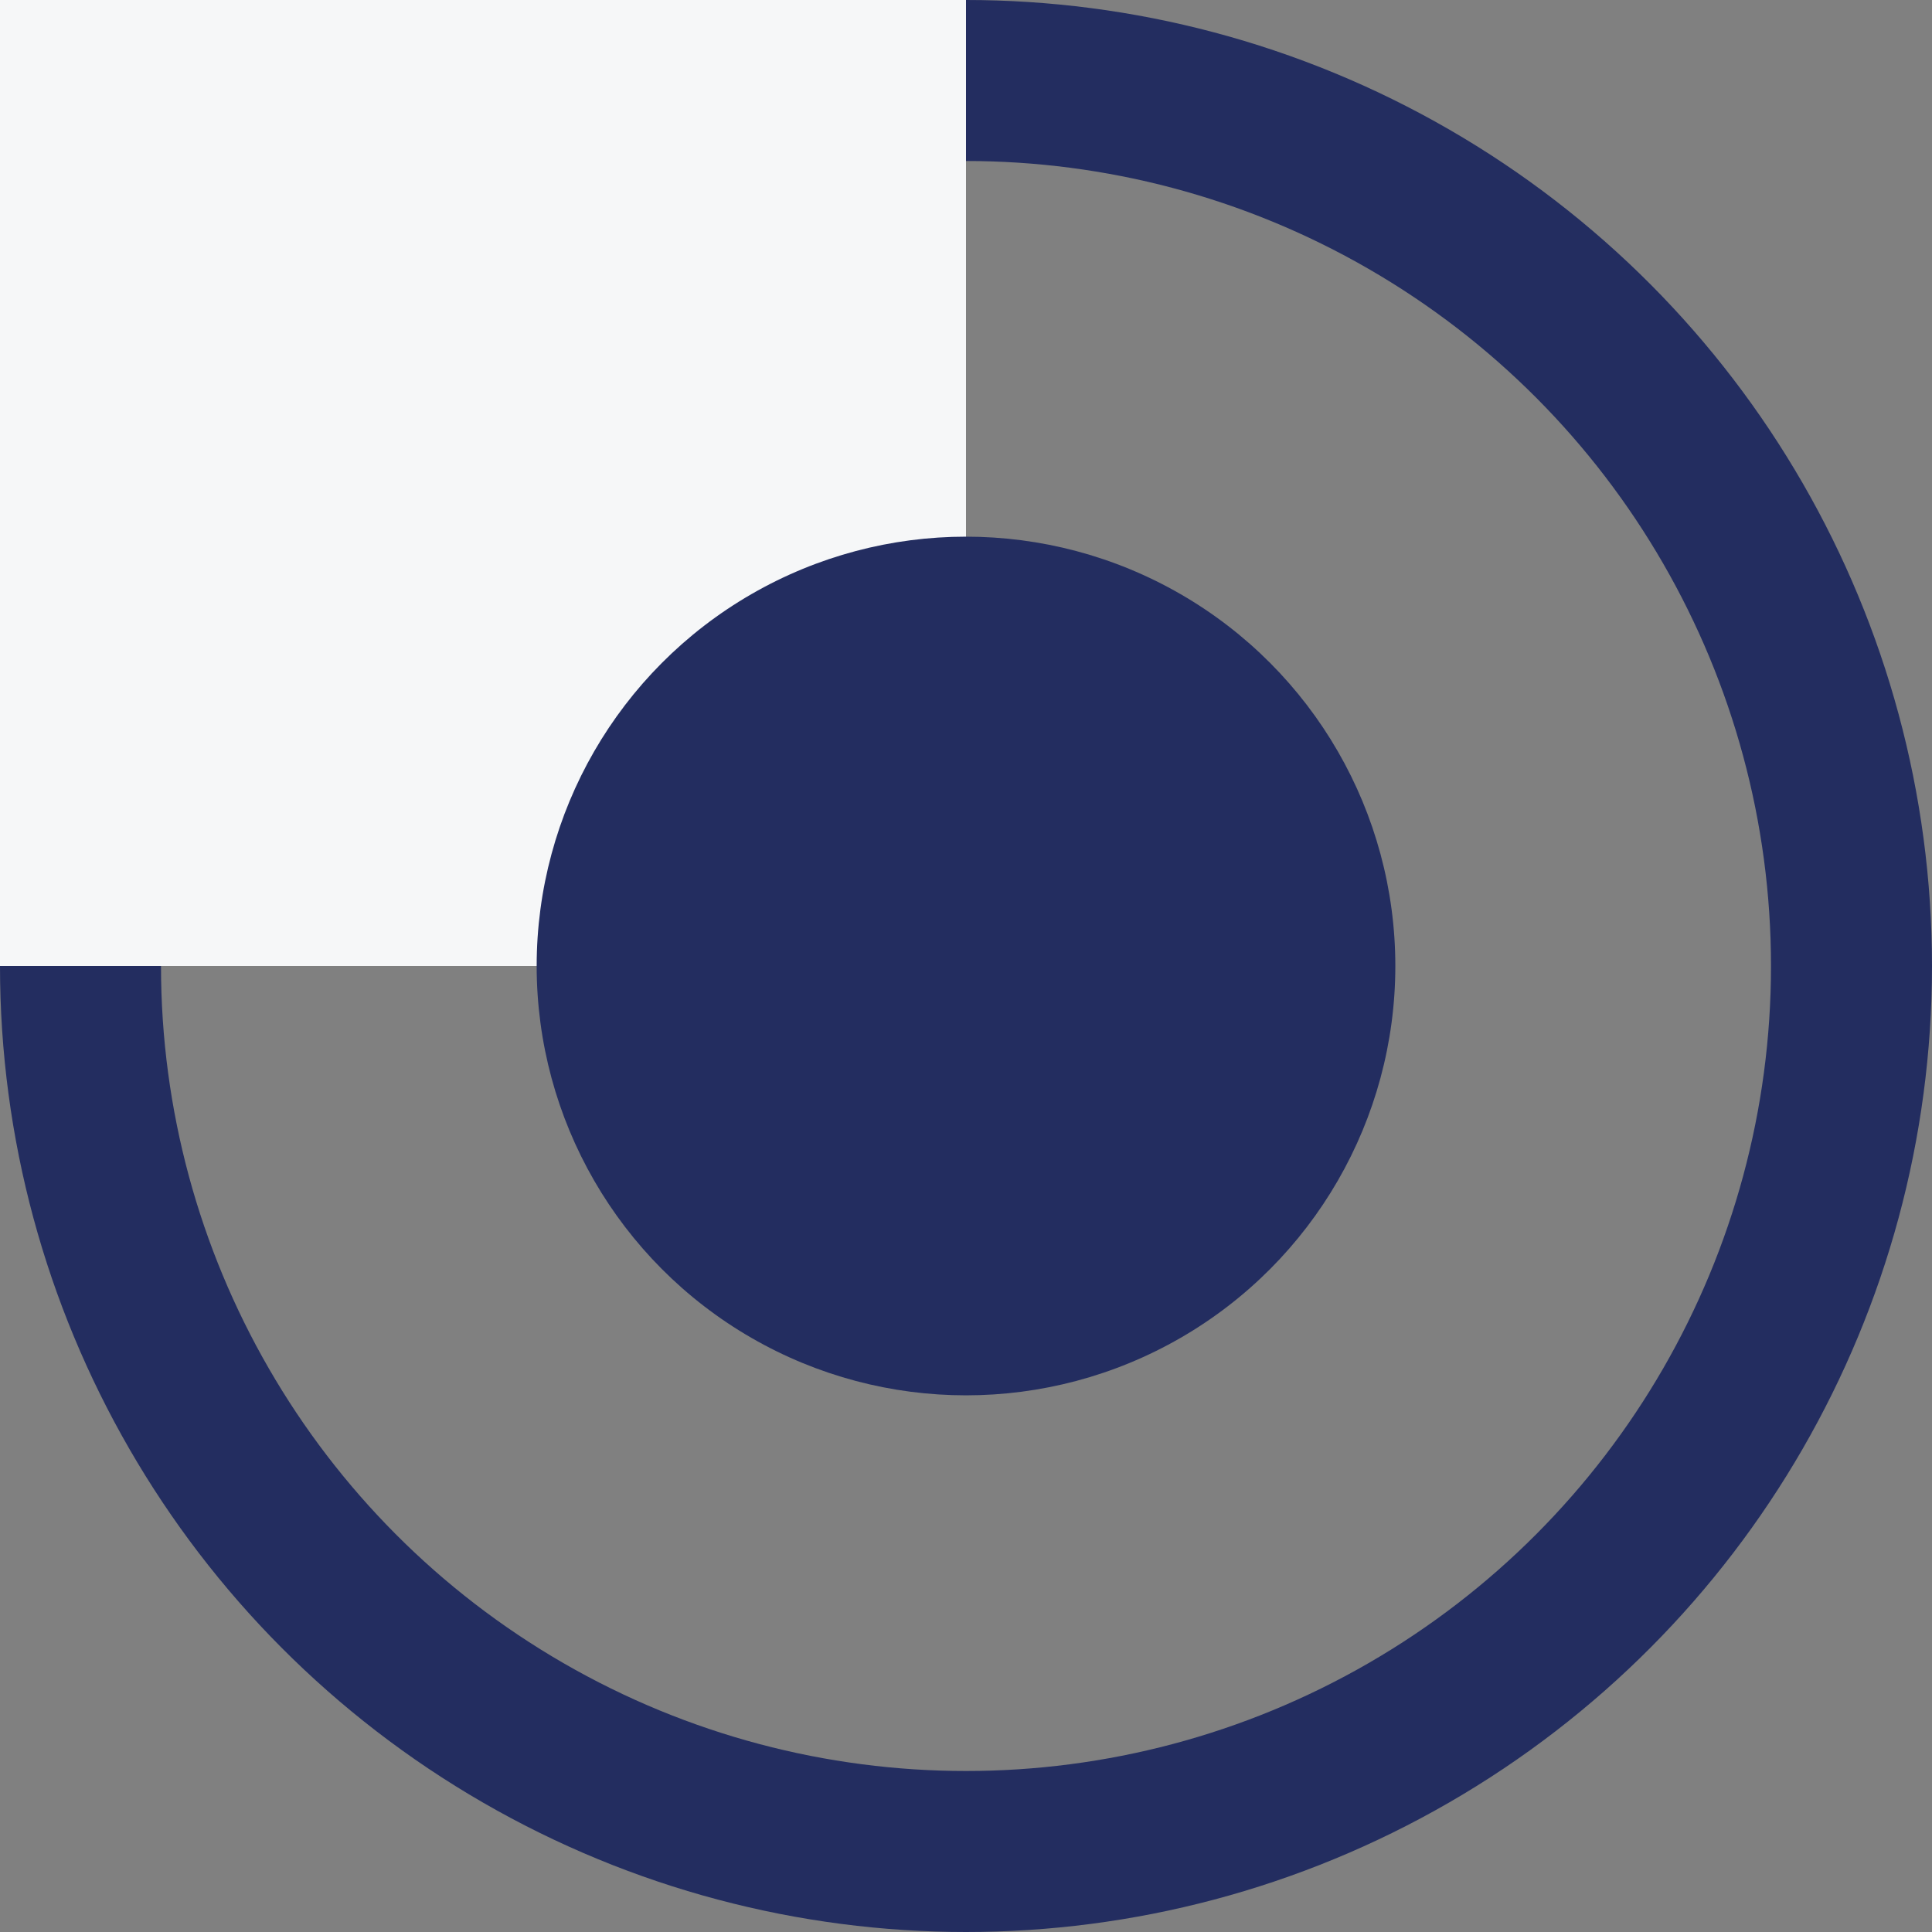
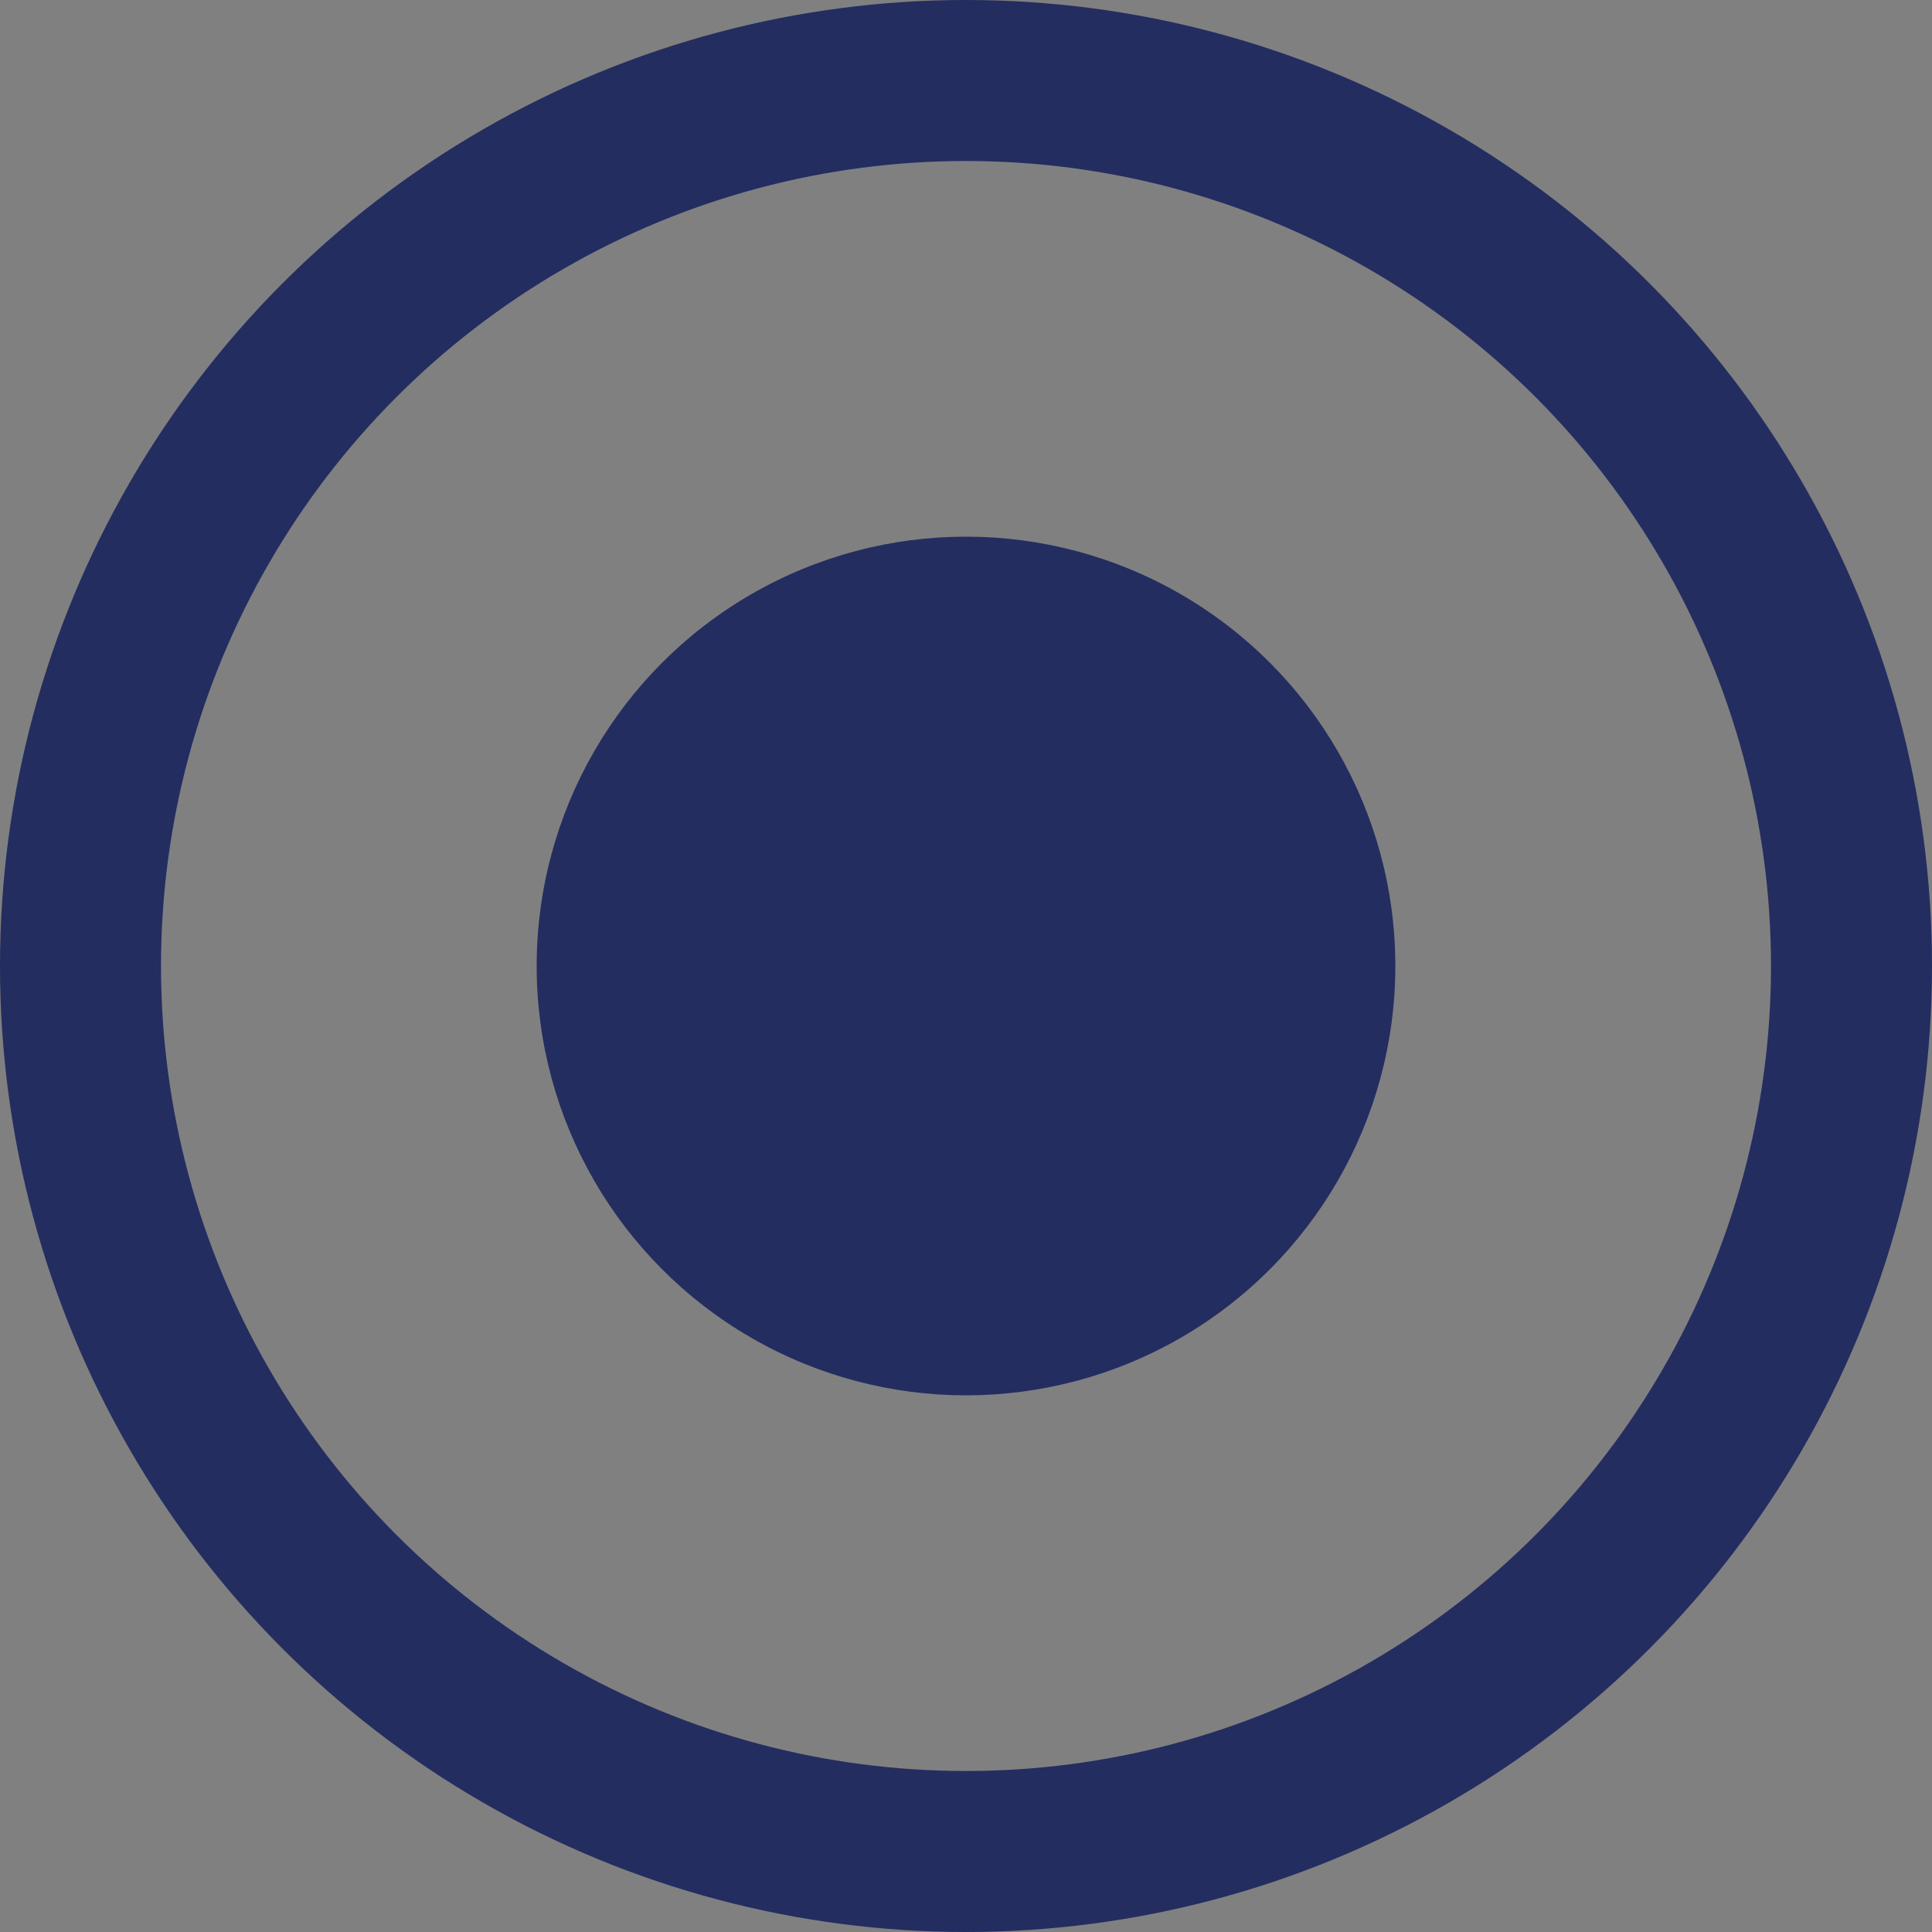
<svg xmlns="http://www.w3.org/2000/svg" width="18" height="18" viewBox="0 0 18 18" fill="none">
  <rect x="0" y="0" width="18" height="18" fill="#808080" stroke="none" />
  <circle cx="9" cy="9" r="8.25" stroke="#232D60" stroke-width="1.5" />
-   <rect width="9" height="9" fill="#F6F7F8" />
  <circle cx="9" cy="9" r="4" fill="#232D60" />
</svg>